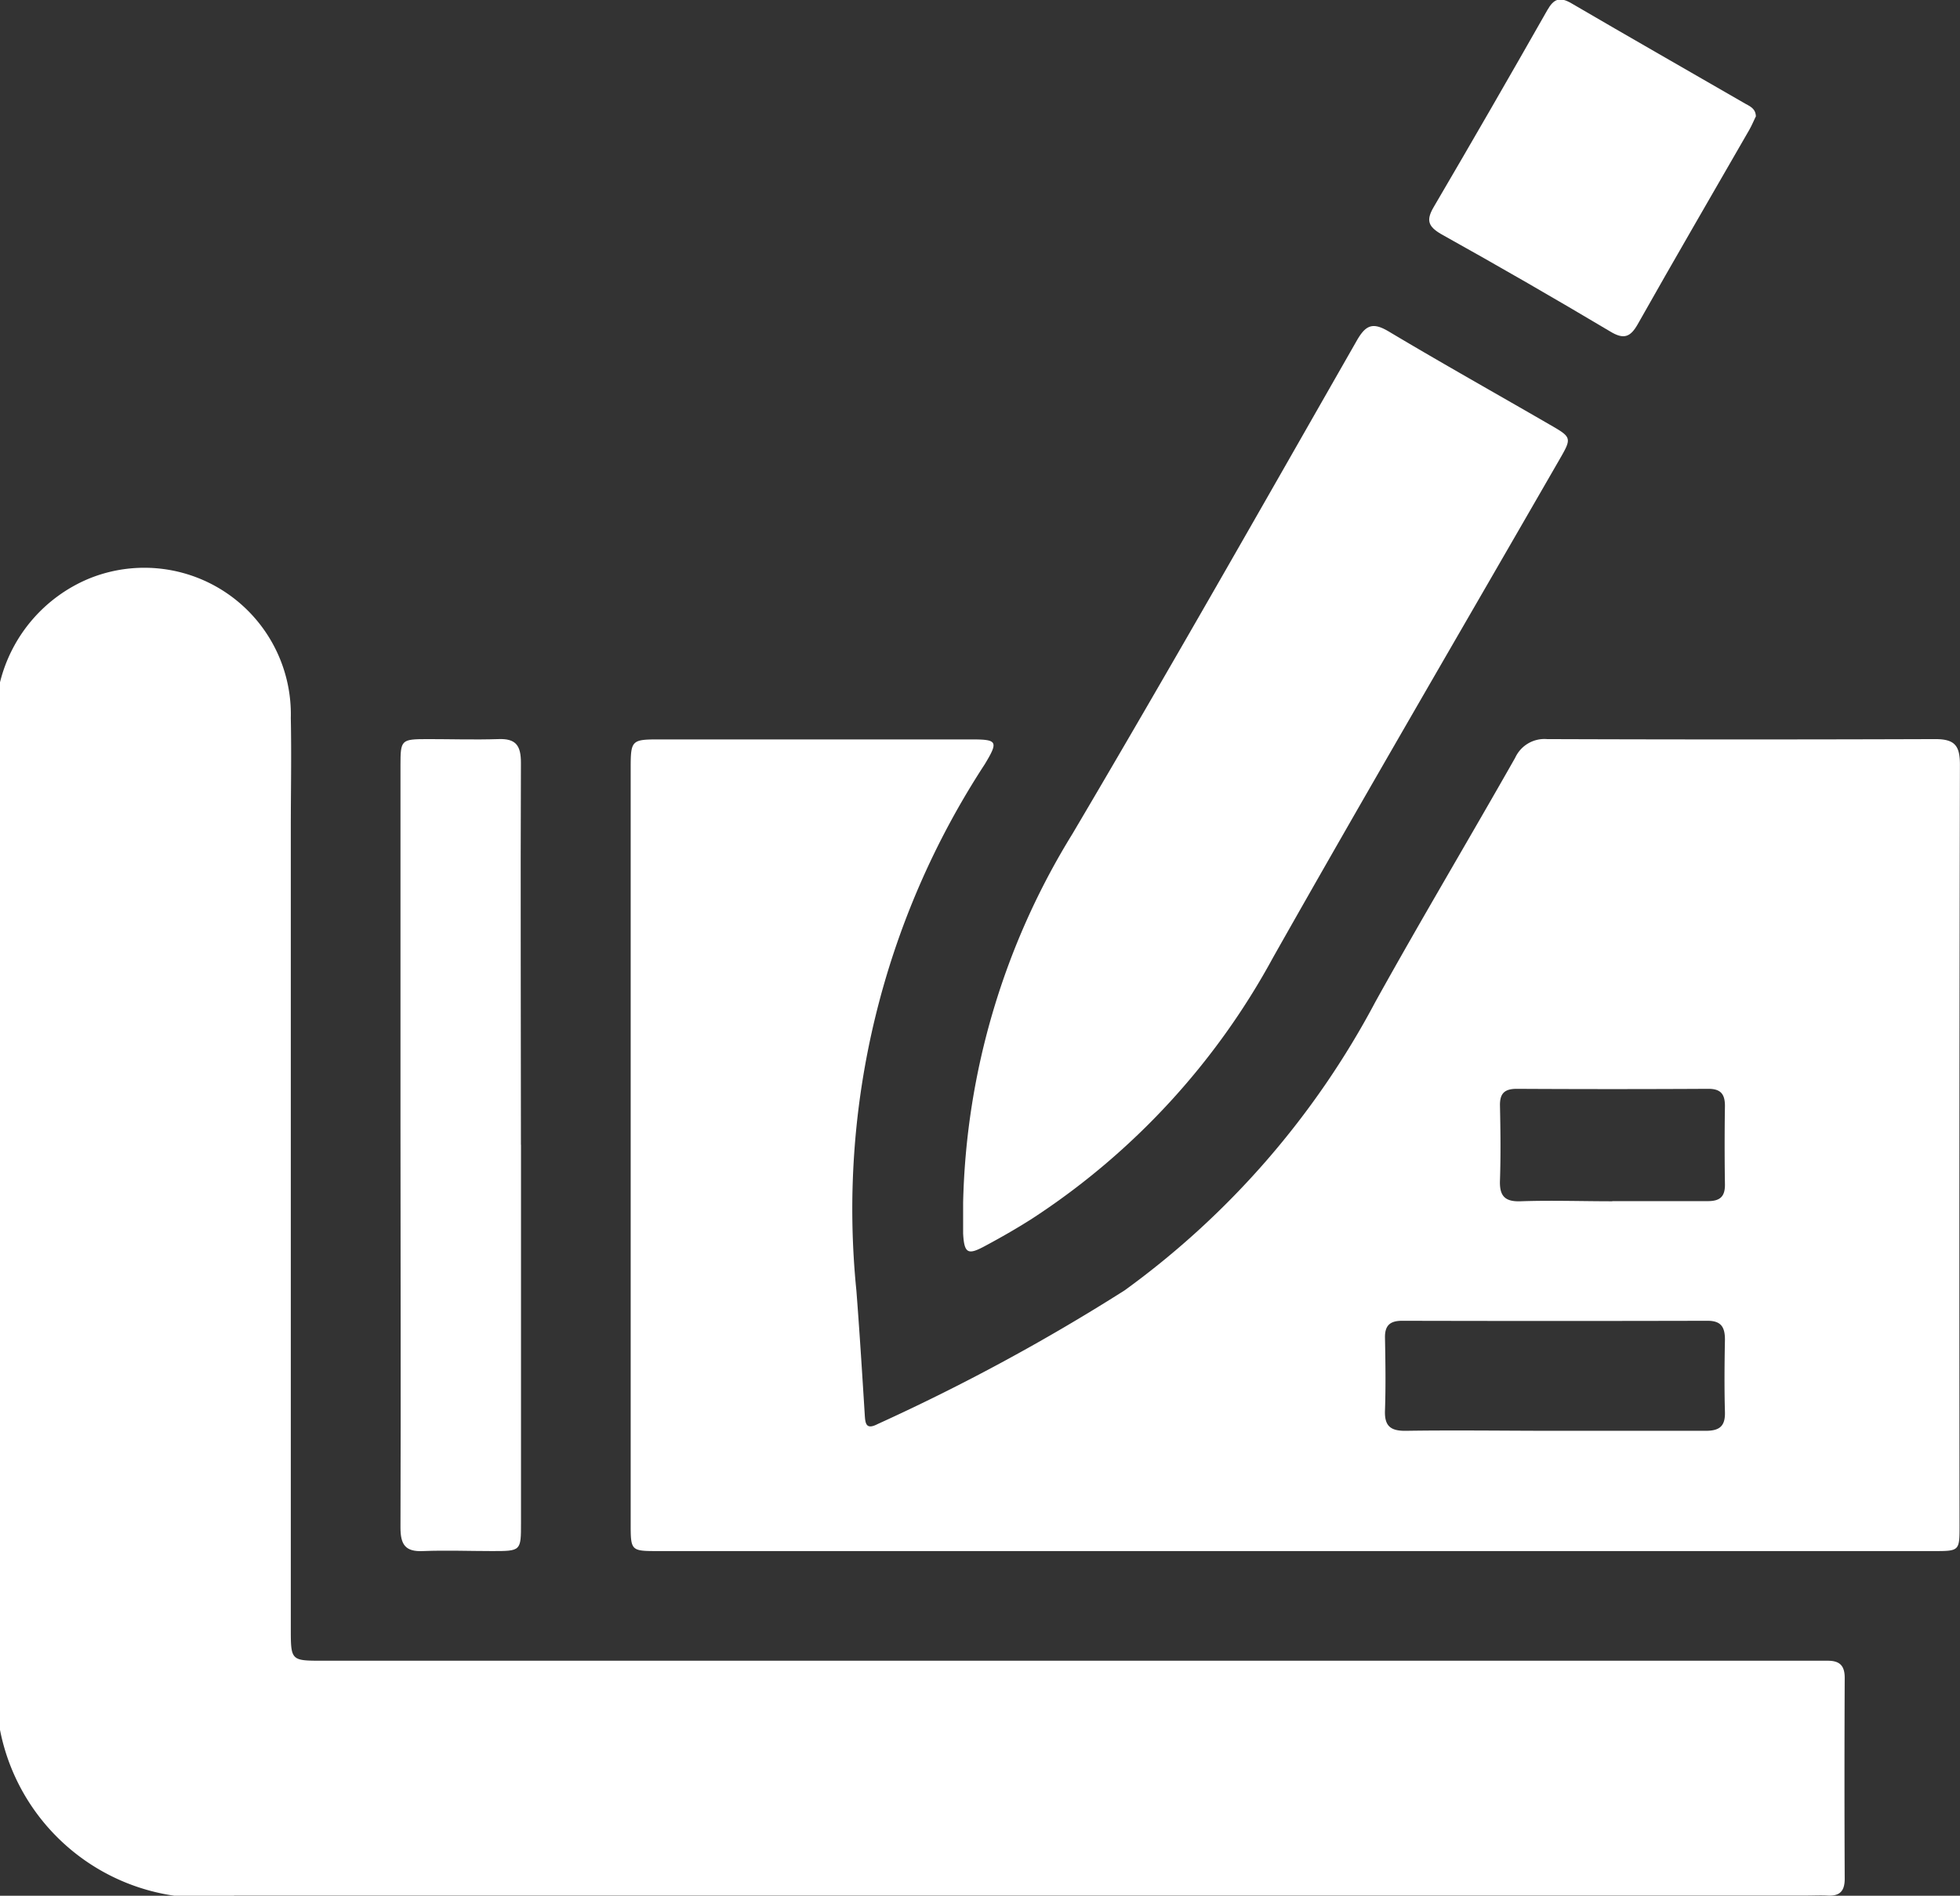
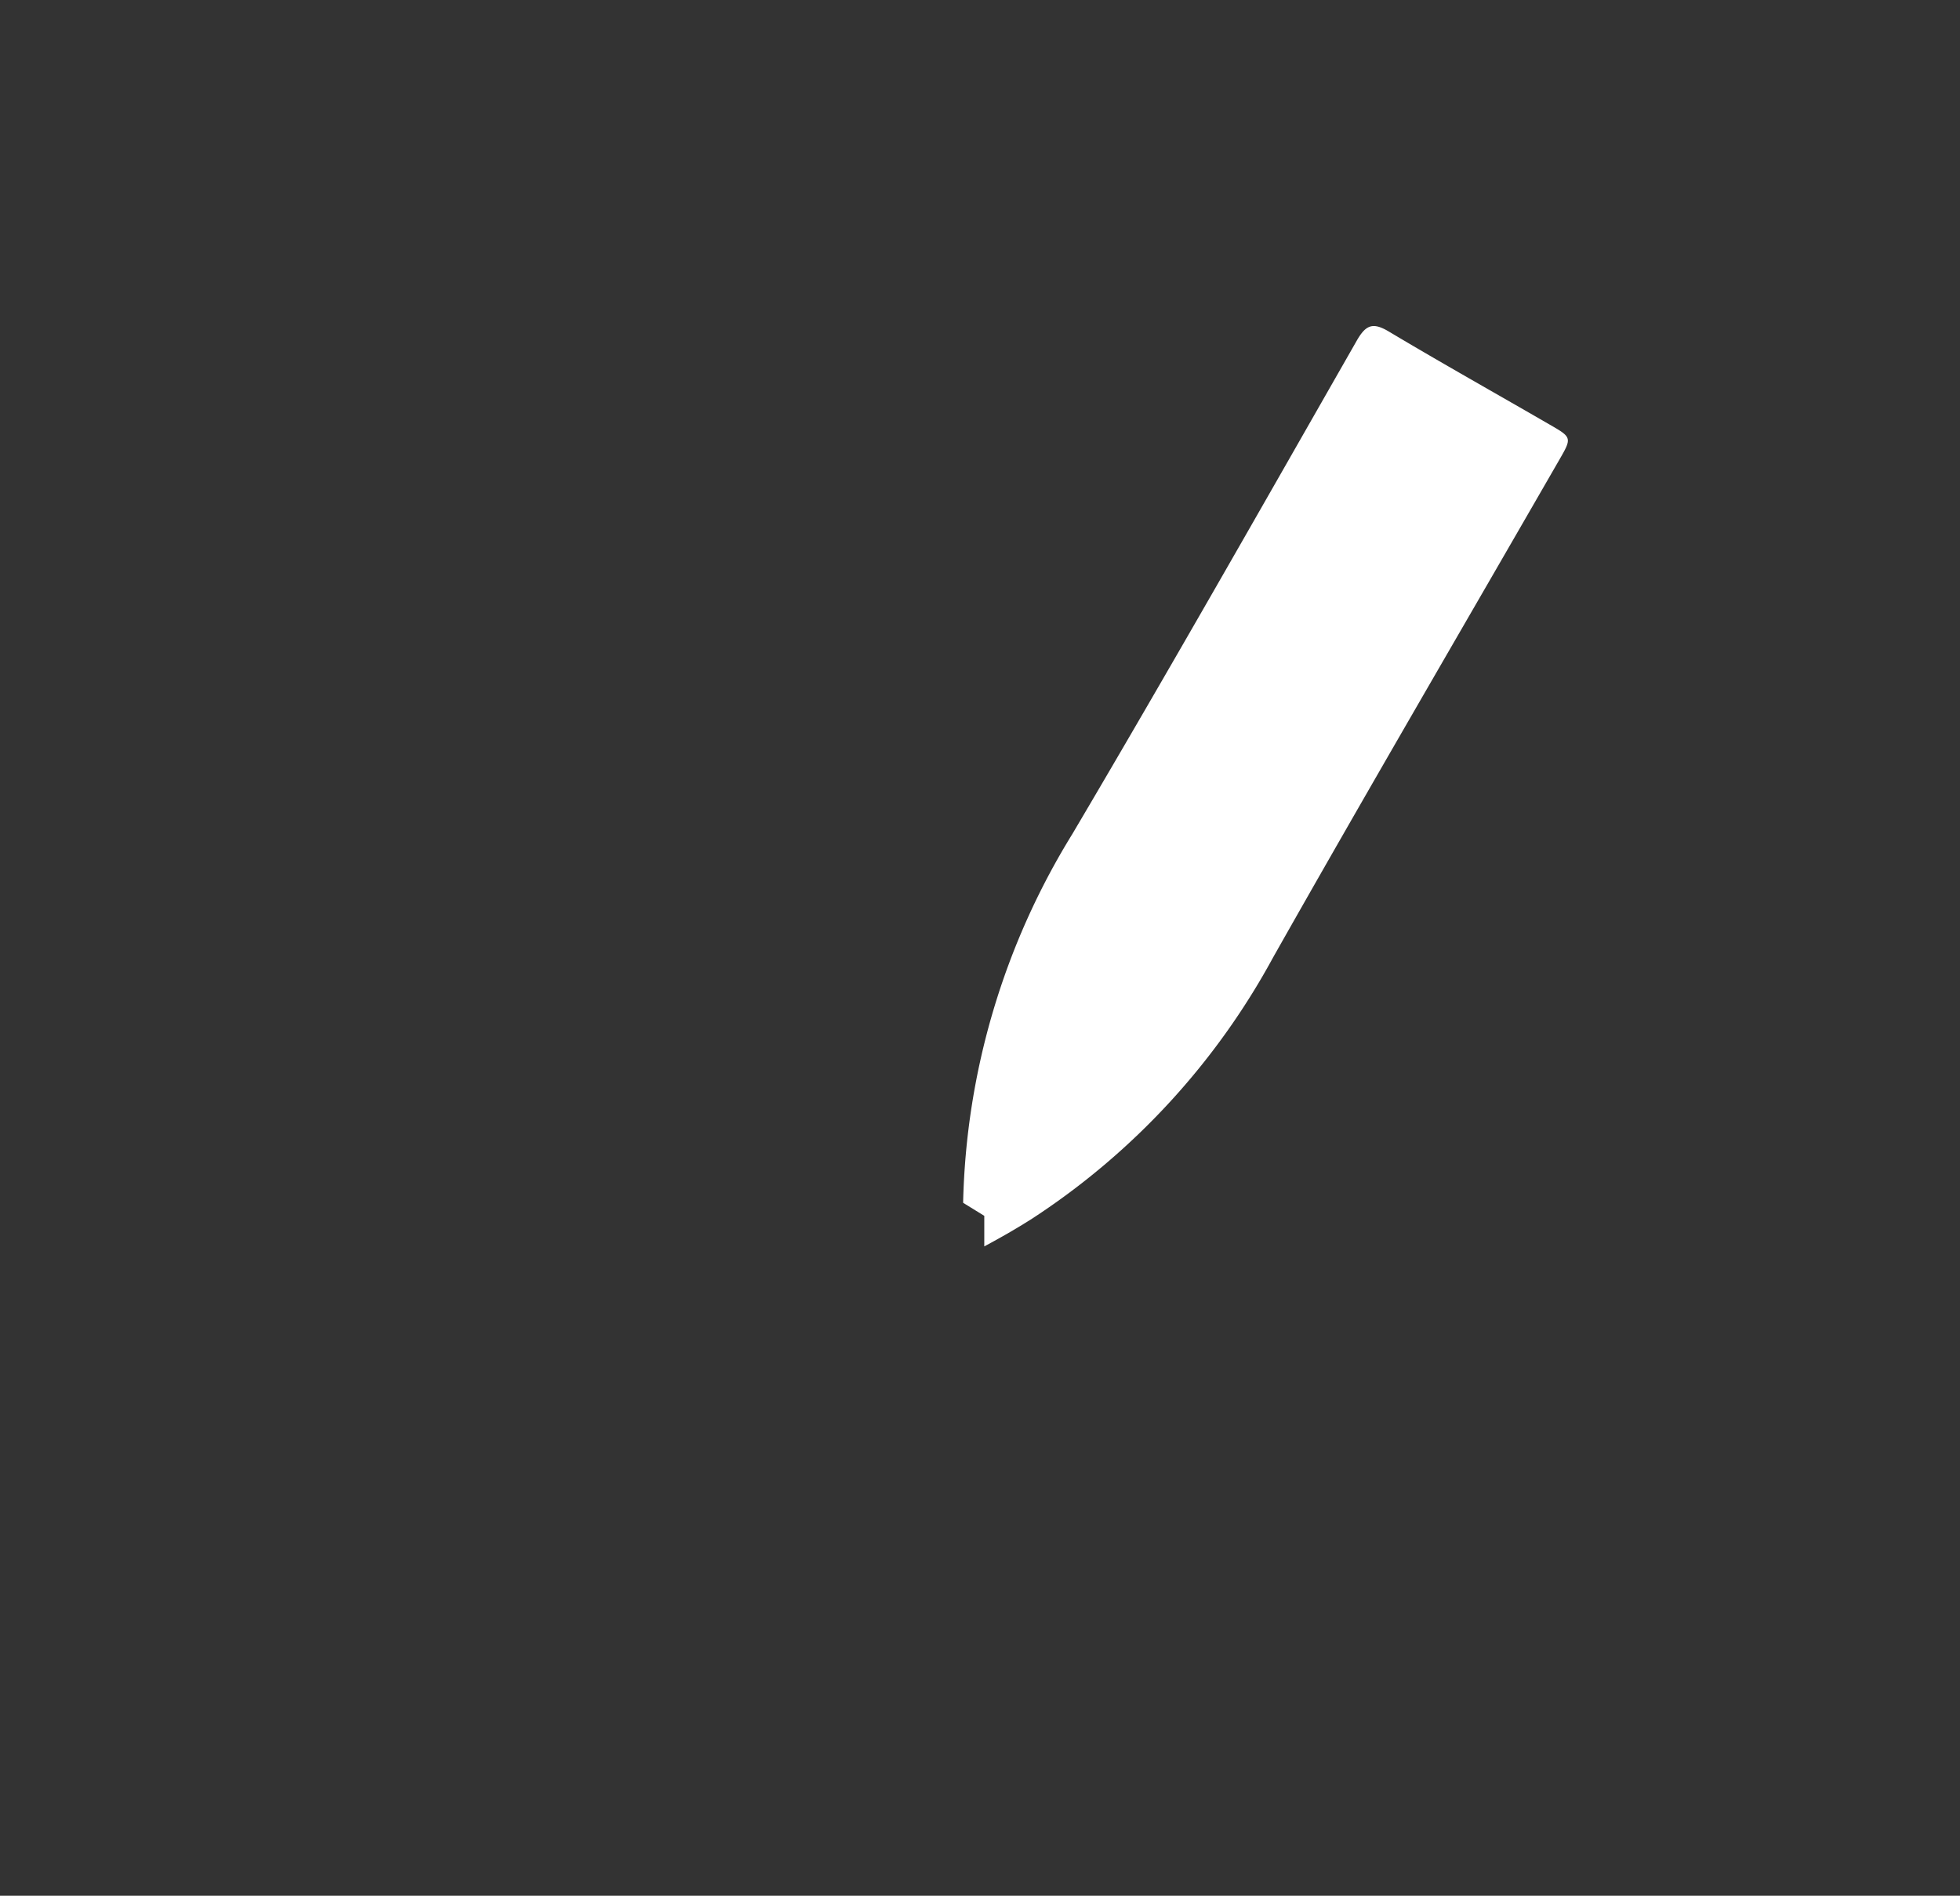
<svg xmlns="http://www.w3.org/2000/svg" width="25.841" height="25" viewBox="0 0 25.841 25">
  <rect x="0" y="0" width="25.841" height="25" fill="#333333" stroke="none" />
  <g id="Group_3855" data-name="Group 3855" transform="translate(0)">
-     <path id="Path_9663" data-name="Path 9663" d="M453.329,118.892a2,2,0,0,1,1.172-1.367,1.932,1.932,0,0,1,2.662,1.839c.01.487,0,.975,0,1.462q0,5.27,0,10.539c0,.43,0,.43.422.43h19.565c.092,0,.185,0,.277,0,.159,0,.224.067.223.229q-.006,1.324,0,2.647c0,.163-.066.23-.226.221-.092-.005-.185,0-.277,0H456.424a2.74,2.74,0,0,1-3.095-2.185Z" transform="translate(-453.329 -109.894)" fill="#fff" />
-     <path id="Path_9664" data-name="Path 9664" d="M585.519,161.68h-8.395c-.367,0-.371,0-.371-.36q0-4.979,0-9.958c0-.375.01-.386.377-.386h4.109c.349,0,.366.023.182.328a10.726,10.726,0,0,0-1.692,6.943c.042.544.076,1.089.11,1.633.007.119.016.205.172.124a26.72,26.72,0,0,0,3.254-1.762,11.138,11.138,0,0,0,3.309-3.81c.6-1.081,1.232-2.141,1.841-3.215a.424.424,0,0,1,.42-.245q2.559.009,5.117,0c.257,0,.326.085.326.336q-.011,5.017-.005,10.033c0,.336,0,.339-.335.339h-8.42m3.419-1.586c.663,0,1.326,0,1.988,0,.181,0,.26-.058.255-.246-.009-.318-.006-.638,0-.956,0-.163-.048-.249-.229-.249q-2.013.005-4.027,0c-.159,0-.229.061-.226.223.006.319.011.638,0,.956-.009.211.074.275.278.272.654-.01,1.309,0,1.963,0m.755-3.029c.42,0,.84,0,1.26,0,.161,0,.228-.059.226-.221q-.008-.517,0-1.034c0-.158-.057-.227-.222-.226q-1.26.007-2.521,0c-.162,0-.226.059-.223.222.007.328.011.656,0,.983-.008.2.057.286.271.278.4-.014.807,0,1.21,0" transform="translate(-568.438 -141.225)" fill="#fff" />
-     <path id="Path_9665" data-name="Path 9665" d="M641.813,81.681a9.664,9.664,0,0,1,1.441-4.865c1.273-2.155,2.508-4.332,3.749-6.505.12-.21.213-.245.424-.119.7.418,1.41.816,2.115,1.224.3.172.3.175.127.474-1.257,2.184-2.528,4.359-3.768,6.553a9.542,9.542,0,0,1-3.177,3.446c-.205.131-.417.252-.632.367s-.265.094-.279-.171q0-.025,0-.05,0-.176,0-.353" transform="translate(-629.115 -65.819)" fill="#fff" />
-     <path id="Path_9666" data-name="Path 9666" d="M533.287,156.316q0,2.494,0,4.987c0,.372,0,.372-.382.372-.3,0-.605-.012-.907,0-.237.012-.3-.086-.3-.31.006-1.8,0-3.593,0-5.39q0-2.33,0-4.66c0-.34.008-.347.356-.348.311,0,.622.01.932,0,.234-.01.3.085.3.311-.007,1.679,0,3.358,0,5.037" transform="translate(-526.418 -141.22)" fill="#fff" />
-     <path id="Path_9667" data-name="Path 9667" d="M737.326,7.836c-.024.05-.05.112-.083.17-.489.851-.984,1.7-1.466,2.555-.1.179-.187.213-.371.1q-1.1-.655-2.225-1.282c-.17-.1-.2-.181-.1-.353q.757-1.292,1.5-2.6c.085-.15.164-.18.317-.091.761.445,1.526.881,2.289,1.322.063.036.141.064.144.171" transform="translate(-714.181 -6.292)" fill="#fff" />
+     <path id="Path_9665" data-name="Path 9665" d="M641.813,81.681a9.664,9.664,0,0,1,1.441-4.865c1.273-2.155,2.508-4.332,3.749-6.505.12-.21.213-.245.424-.119.7.418,1.41.816,2.115,1.224.3.172.3.175.127.474-1.257,2.184-2.528,4.359-3.768,6.553a9.542,9.542,0,0,1-3.177,3.446c-.205.131-.417.252-.632.367q0-.025,0-.05,0-.176,0-.353" transform="translate(-629.115 -65.819)" fill="#fff" />
  </g>
</svg>